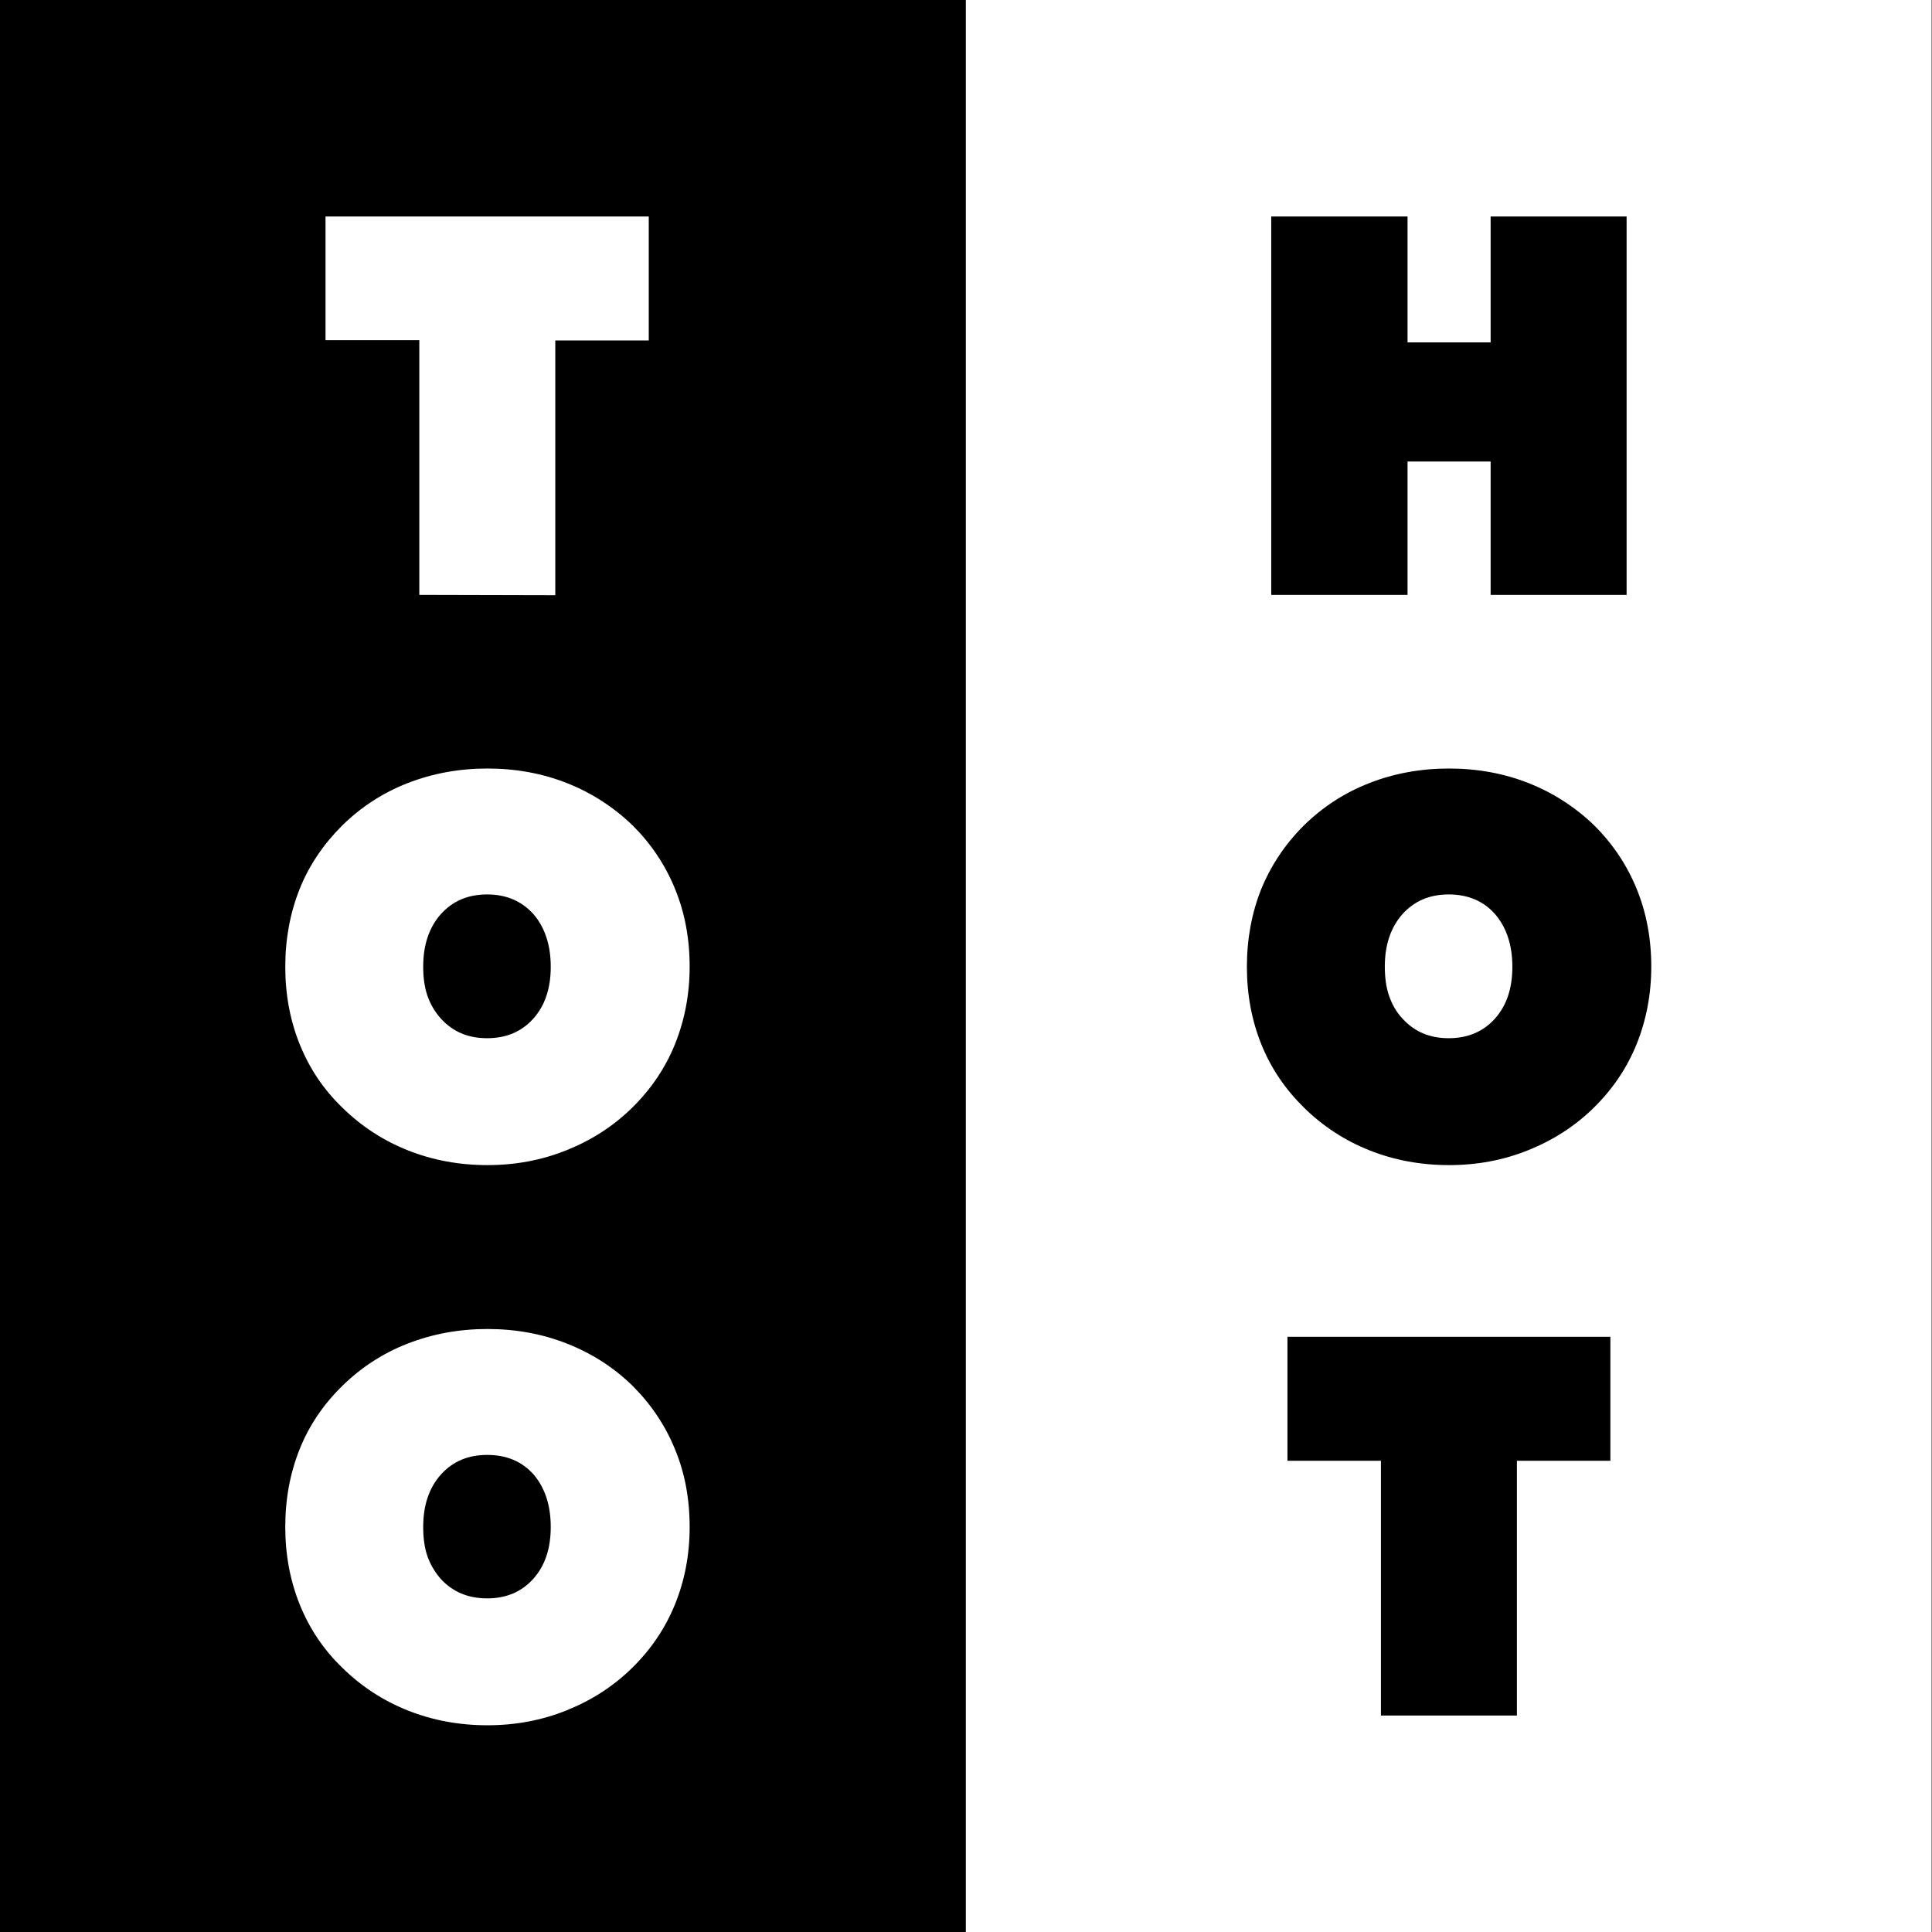
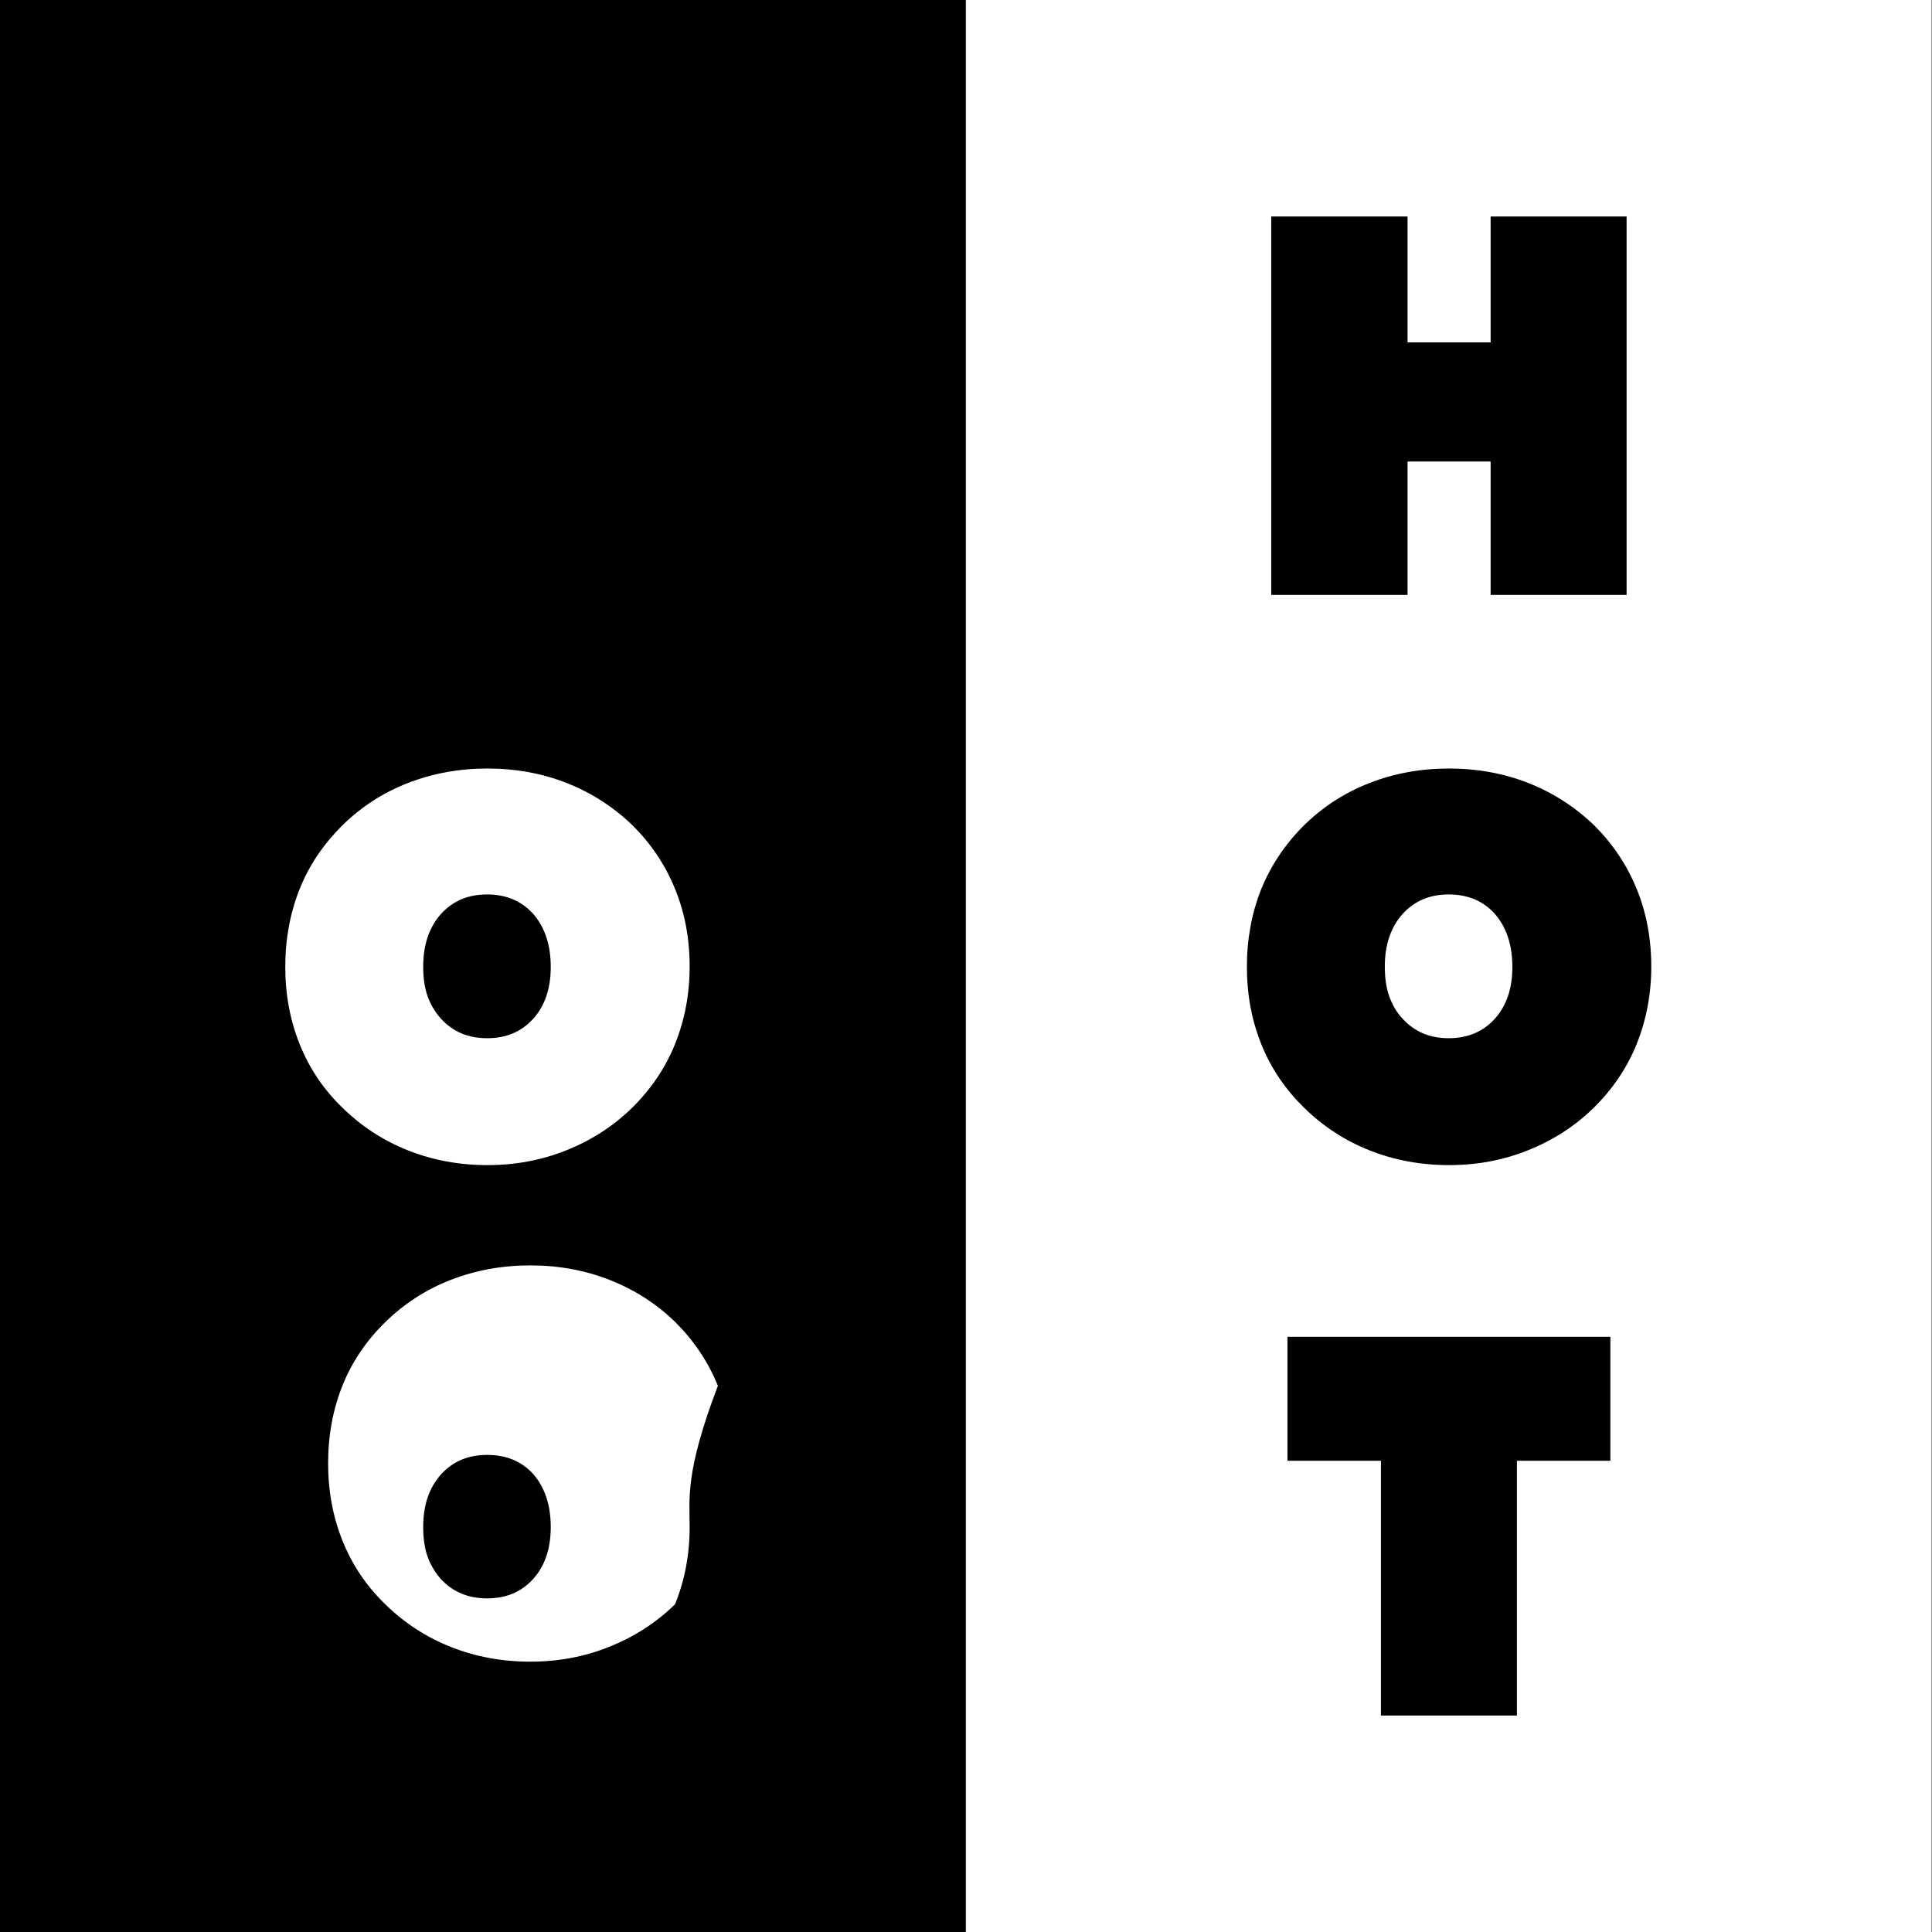
<svg xmlns="http://www.w3.org/2000/svg" version="1.1" id="Layer_1" x="0px" y="0px" viewBox="0 0 595.3 595.3" style="enable-background:new 0 0 595.3 595.3;" xml:space="preserve">
  <style type="text/css">
	.st0{fill:#FFFFFF;}
</style>
  <rect y="0" width="595.3" height="595.3" />
-   <path class="st0" d="M129.2,183.3v-78.5h-28.9V66.7h99.6v38.2h-28.8v78.5L129.2,183.3L129.2,183.3z" />
  <path class="st0" d="M212.5,297.8c0,8.5-1.5,16.4-4.5,23.9c-3,7.4-7.4,13.9-13.2,19.6c-5.8,5.7-12.5,10-20.2,13.1  c-7.7,3.1-15.8,4.6-24.4,4.6c-8.7,0-16.8-1.5-24.4-4.5c-7.6-3-14.4-7.4-20.3-13.2c-5.8-5.6-10.1-12-13.1-19.4  c-3-7.4-4.5-15.4-4.5-24c0-8.6,1.5-16.6,4.4-23.9c2.9-7.3,7.3-13.8,13.1-19.6c5.8-5.7,12.5-10.1,20.2-13.1c7.7-3,15.9-4.5,24.6-4.5  c8.7,0,16.9,1.5,24.5,4.5c7.6,3,14.4,7.4,20.3,13.1c5.6,5.6,10,12.1,13,19.5C211,281.2,212.5,289.2,212.5,297.8z M150.1,319.9  c5.9,0,10.6-2,14.2-6c3.6-4,5.4-9.3,5.4-16c0-6.7-1.8-12.1-5.3-16.2c-3.6-4-8.3-6.1-14.3-6.1c-5.9,0-10.6,2-14.3,6.1  c-3.6,4.1-5.4,9.5-5.4,16.1c0,3.4,0.4,6.4,1.3,9c0.9,2.6,2.3,5,4.1,7C139.5,317.9,144.2,319.9,150.1,319.9z" />
-   <path class="st0" d="M212.5,470.5c0,8.5-1.5,16.4-4.5,23.8c-3,7.4-7.4,13.9-13.2,19.6c-5.8,5.7-12.5,10-20.2,13.1  c-7.7,3.1-15.8,4.6-24.4,4.6c-8.7,0-16.8-1.5-24.4-4.5c-7.6-3-14.4-7.4-20.3-13.2c-5.8-5.6-10.1-12-13.1-19.4  c-3-7.4-4.5-15.4-4.5-24c0-8.7,1.5-16.6,4.4-23.9c2.9-7.3,7.3-13.8,13.1-19.5c5.8-5.7,12.5-10.1,20.2-13.1c7.7-3,15.9-4.5,24.6-4.5  c8.7,0,16.9,1.5,24.5,4.5c7.6,3,14.4,7.3,20.3,13.1c5.6,5.6,10,12.1,13,19.5C211,453.8,212.5,461.8,212.5,470.5z M150.1,492.5  c5.9,0,10.6-2,14.2-6c3.6-4,5.4-9.3,5.4-16c0-6.7-1.8-12.1-5.3-16.2c-3.6-4-8.3-6-14.3-6c-5.9,0-10.6,2-14.3,6.1  c-3.6,4.1-5.4,9.4-5.4,16.1c0,3.4,0.4,6.4,1.3,9c0.9,2.6,2.3,4.9,4.1,7C139.5,490.5,144.2,492.5,150.1,492.5z" />
+   <path class="st0" d="M212.5,470.5c0,8.5-1.5,16.4-4.5,23.8c-5.8,5.7-12.5,10-20.2,13.1  c-7.7,3.1-15.8,4.6-24.4,4.6c-8.7,0-16.8-1.5-24.4-4.5c-7.6-3-14.4-7.4-20.3-13.2c-5.8-5.6-10.1-12-13.1-19.4  c-3-7.4-4.5-15.4-4.5-24c0-8.7,1.5-16.6,4.4-23.9c2.9-7.3,7.3-13.8,13.1-19.5c5.8-5.7,12.5-10.1,20.2-13.1c7.7-3,15.9-4.5,24.6-4.5  c8.7,0,16.9,1.5,24.5,4.5c7.6,3,14.4,7.3,20.3,13.1c5.6,5.6,10,12.1,13,19.5C211,453.8,212.5,461.8,212.5,470.5z M150.1,492.5  c5.9,0,10.6-2,14.2-6c3.6-4,5.4-9.3,5.4-16c0-6.7-1.8-12.1-5.3-16.2c-3.6-4-8.3-6-14.3-6c-5.9,0-10.6,2-14.3,6.1  c-3.6,4.1-5.4,9.4-5.4,16.1c0,3.4,0.4,6.4,1.3,9c0.9,2.6,2.3,4.9,4.1,7C139.5,490.5,144.2,492.5,150.1,492.5z" />
  <rect x="297.6" y="0" class="st0" width="297.6" height="595.3" />
  <g>
    <path d="M391.7,183.3V66.7h42v38.8h25.6V66.7h41.9v116.6h-41.9v-41.1h-25.6v41.1H391.7z" />
    <path d="M508.8,297.8c0,8.5-1.5,16.4-4.5,23.9c-3,7.4-7.4,13.9-13.2,19.6c-5.8,5.7-12.5,10-20.2,13.1c-7.7,3.1-15.8,4.6-24.4,4.6   c-8.7,0-16.8-1.5-24.4-4.5c-7.6-3-14.4-7.4-20.3-13.2c-5.7-5.6-10.1-12-13.1-19.4c-3-7.4-4.5-15.4-4.5-24c0-8.6,1.5-16.6,4.4-23.9   c3-7.3,7.3-13.8,13.1-19.6c5.8-5.7,12.5-10.1,20.2-13.1c7.6-3,15.9-4.5,24.6-4.5c8.7,0,16.9,1.5,24.5,4.5c7.6,3,14.4,7.4,20.3,13.1   c5.6,5.6,10,12.1,13,19.5C507.3,281.2,508.8,289.2,508.8,297.8z M446.4,319.9c5.8,0,10.6-2,14.2-6c3.6-4,5.4-9.3,5.4-16   c0-6.7-1.8-12.1-5.3-16.2c-3.5-4-8.3-6.1-14.3-6.1c-5.9,0-10.6,2-14.3,6.1c-3.6,4.1-5.4,9.5-5.4,16.1c0,3.4,0.4,6.4,1.3,9   c0.9,2.6,2.2,5,4.1,7C435.8,317.9,440.5,319.9,446.4,319.9z" />
    <path d="M425.5,528.6v-78.5h-28.8v-38.2h99.5v38.2h-28.8v78.5H425.5z" />
  </g>
</svg>